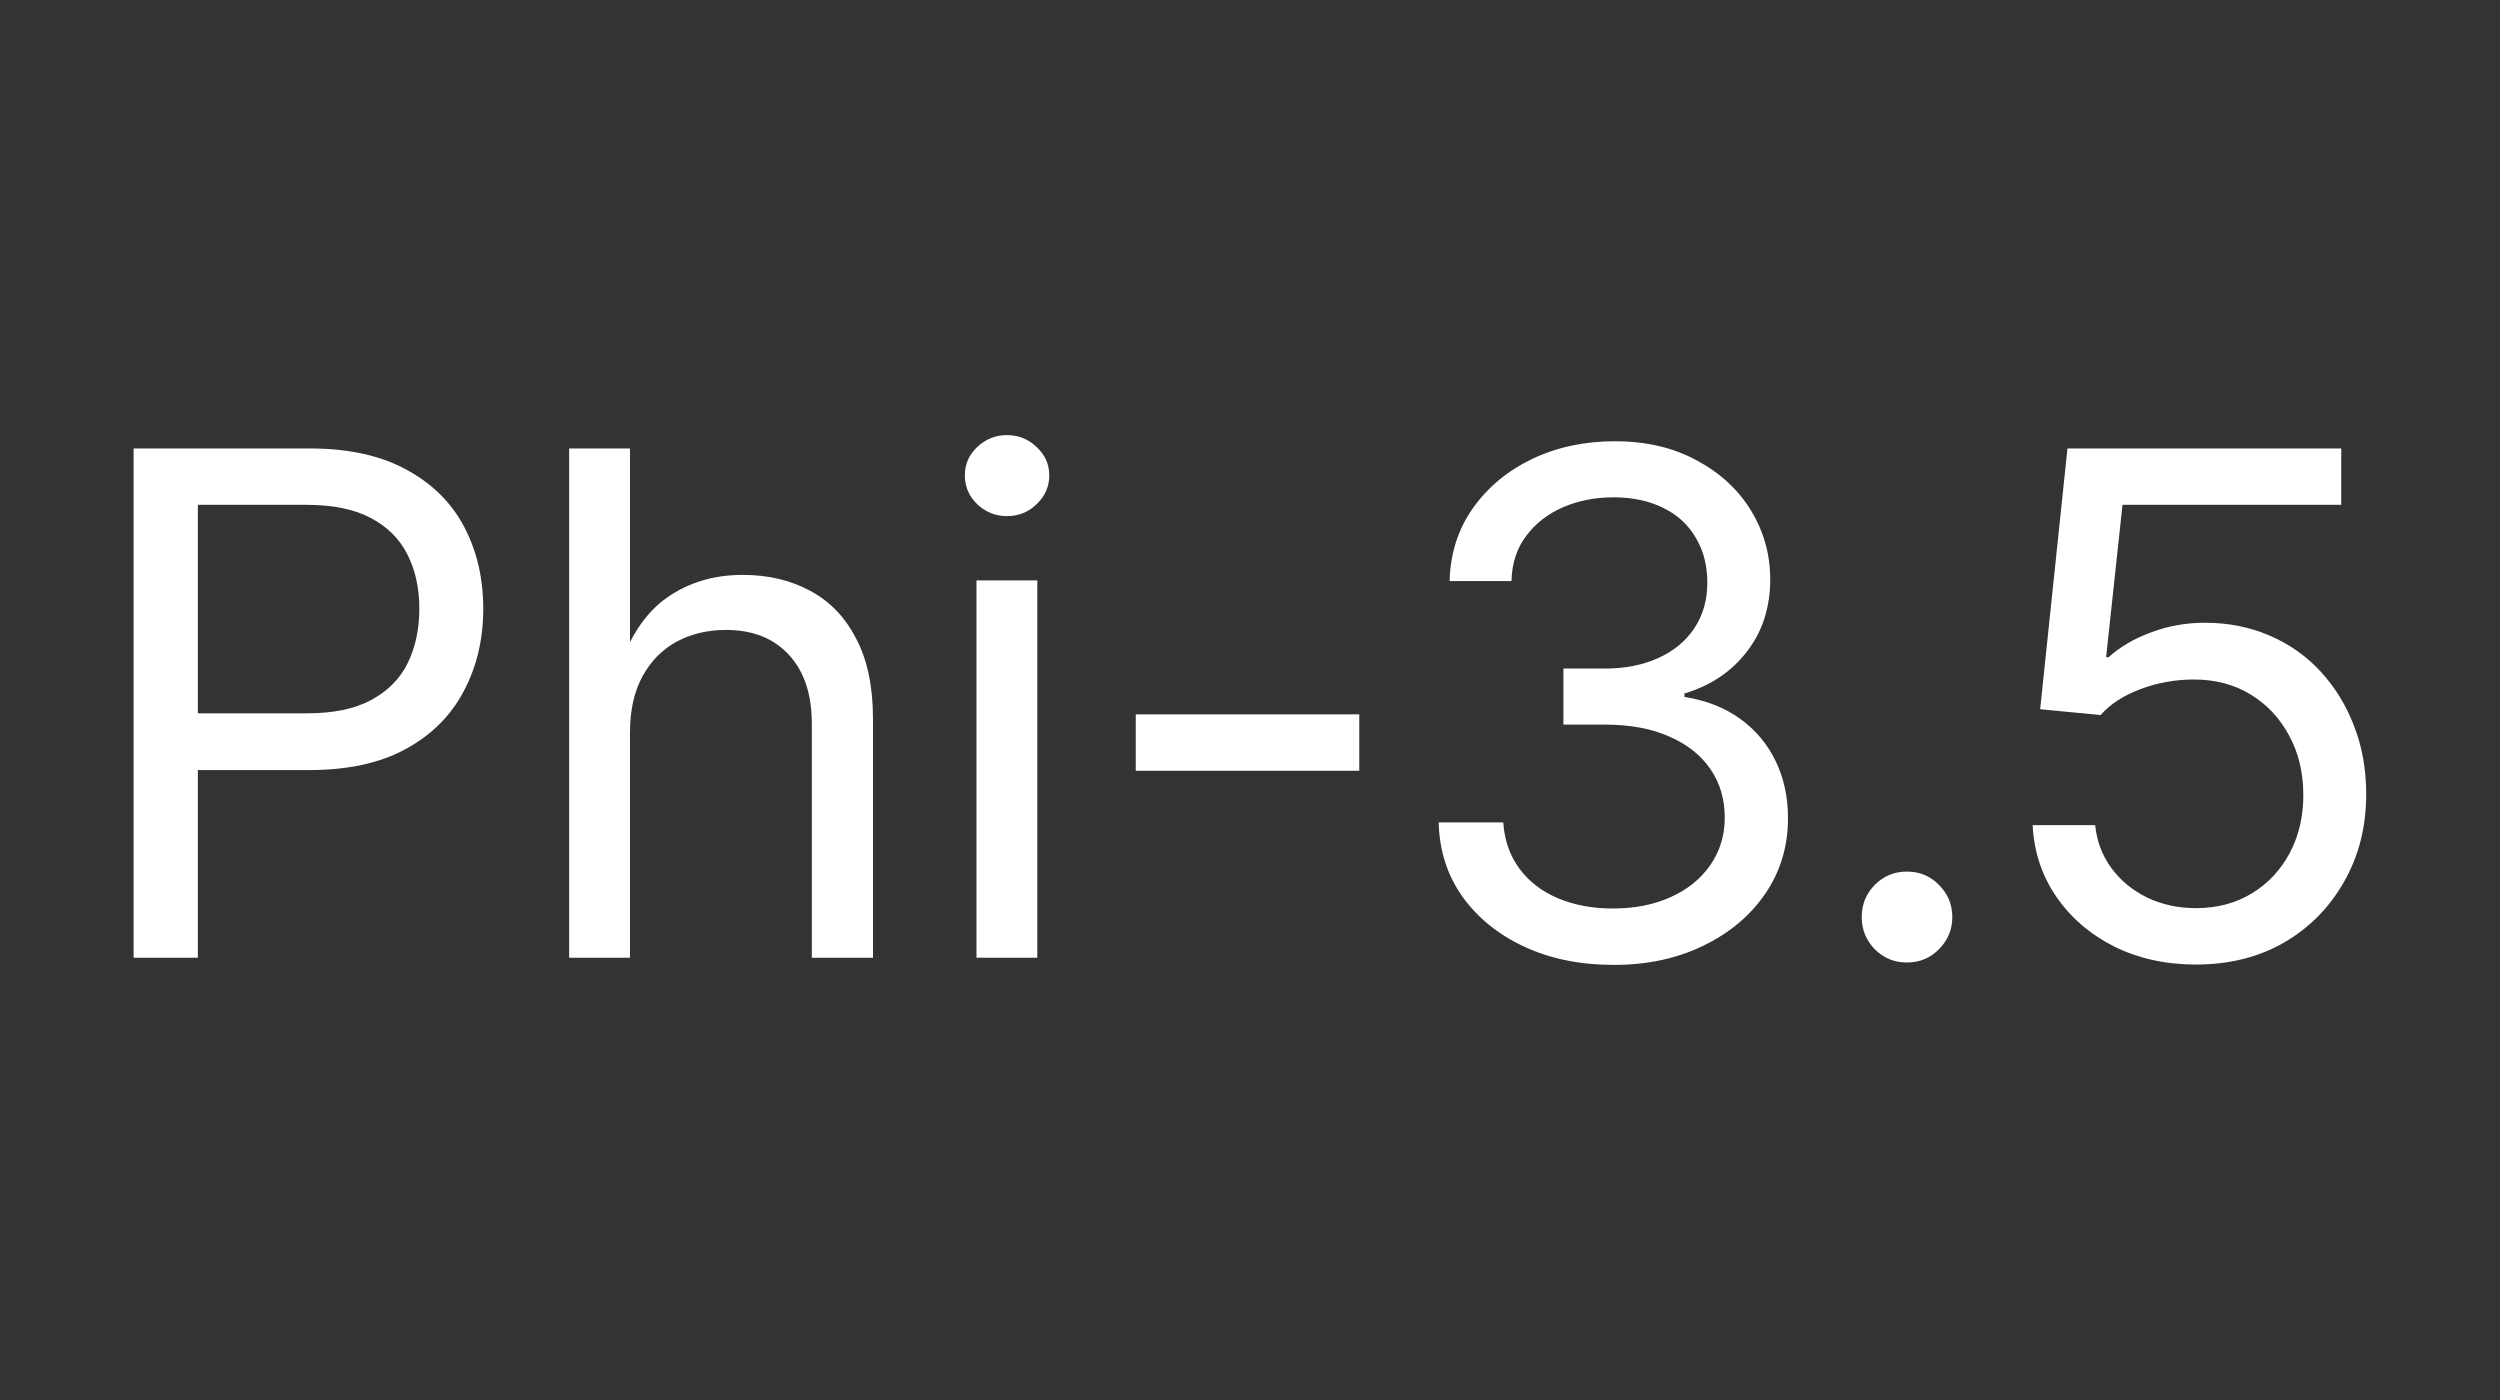
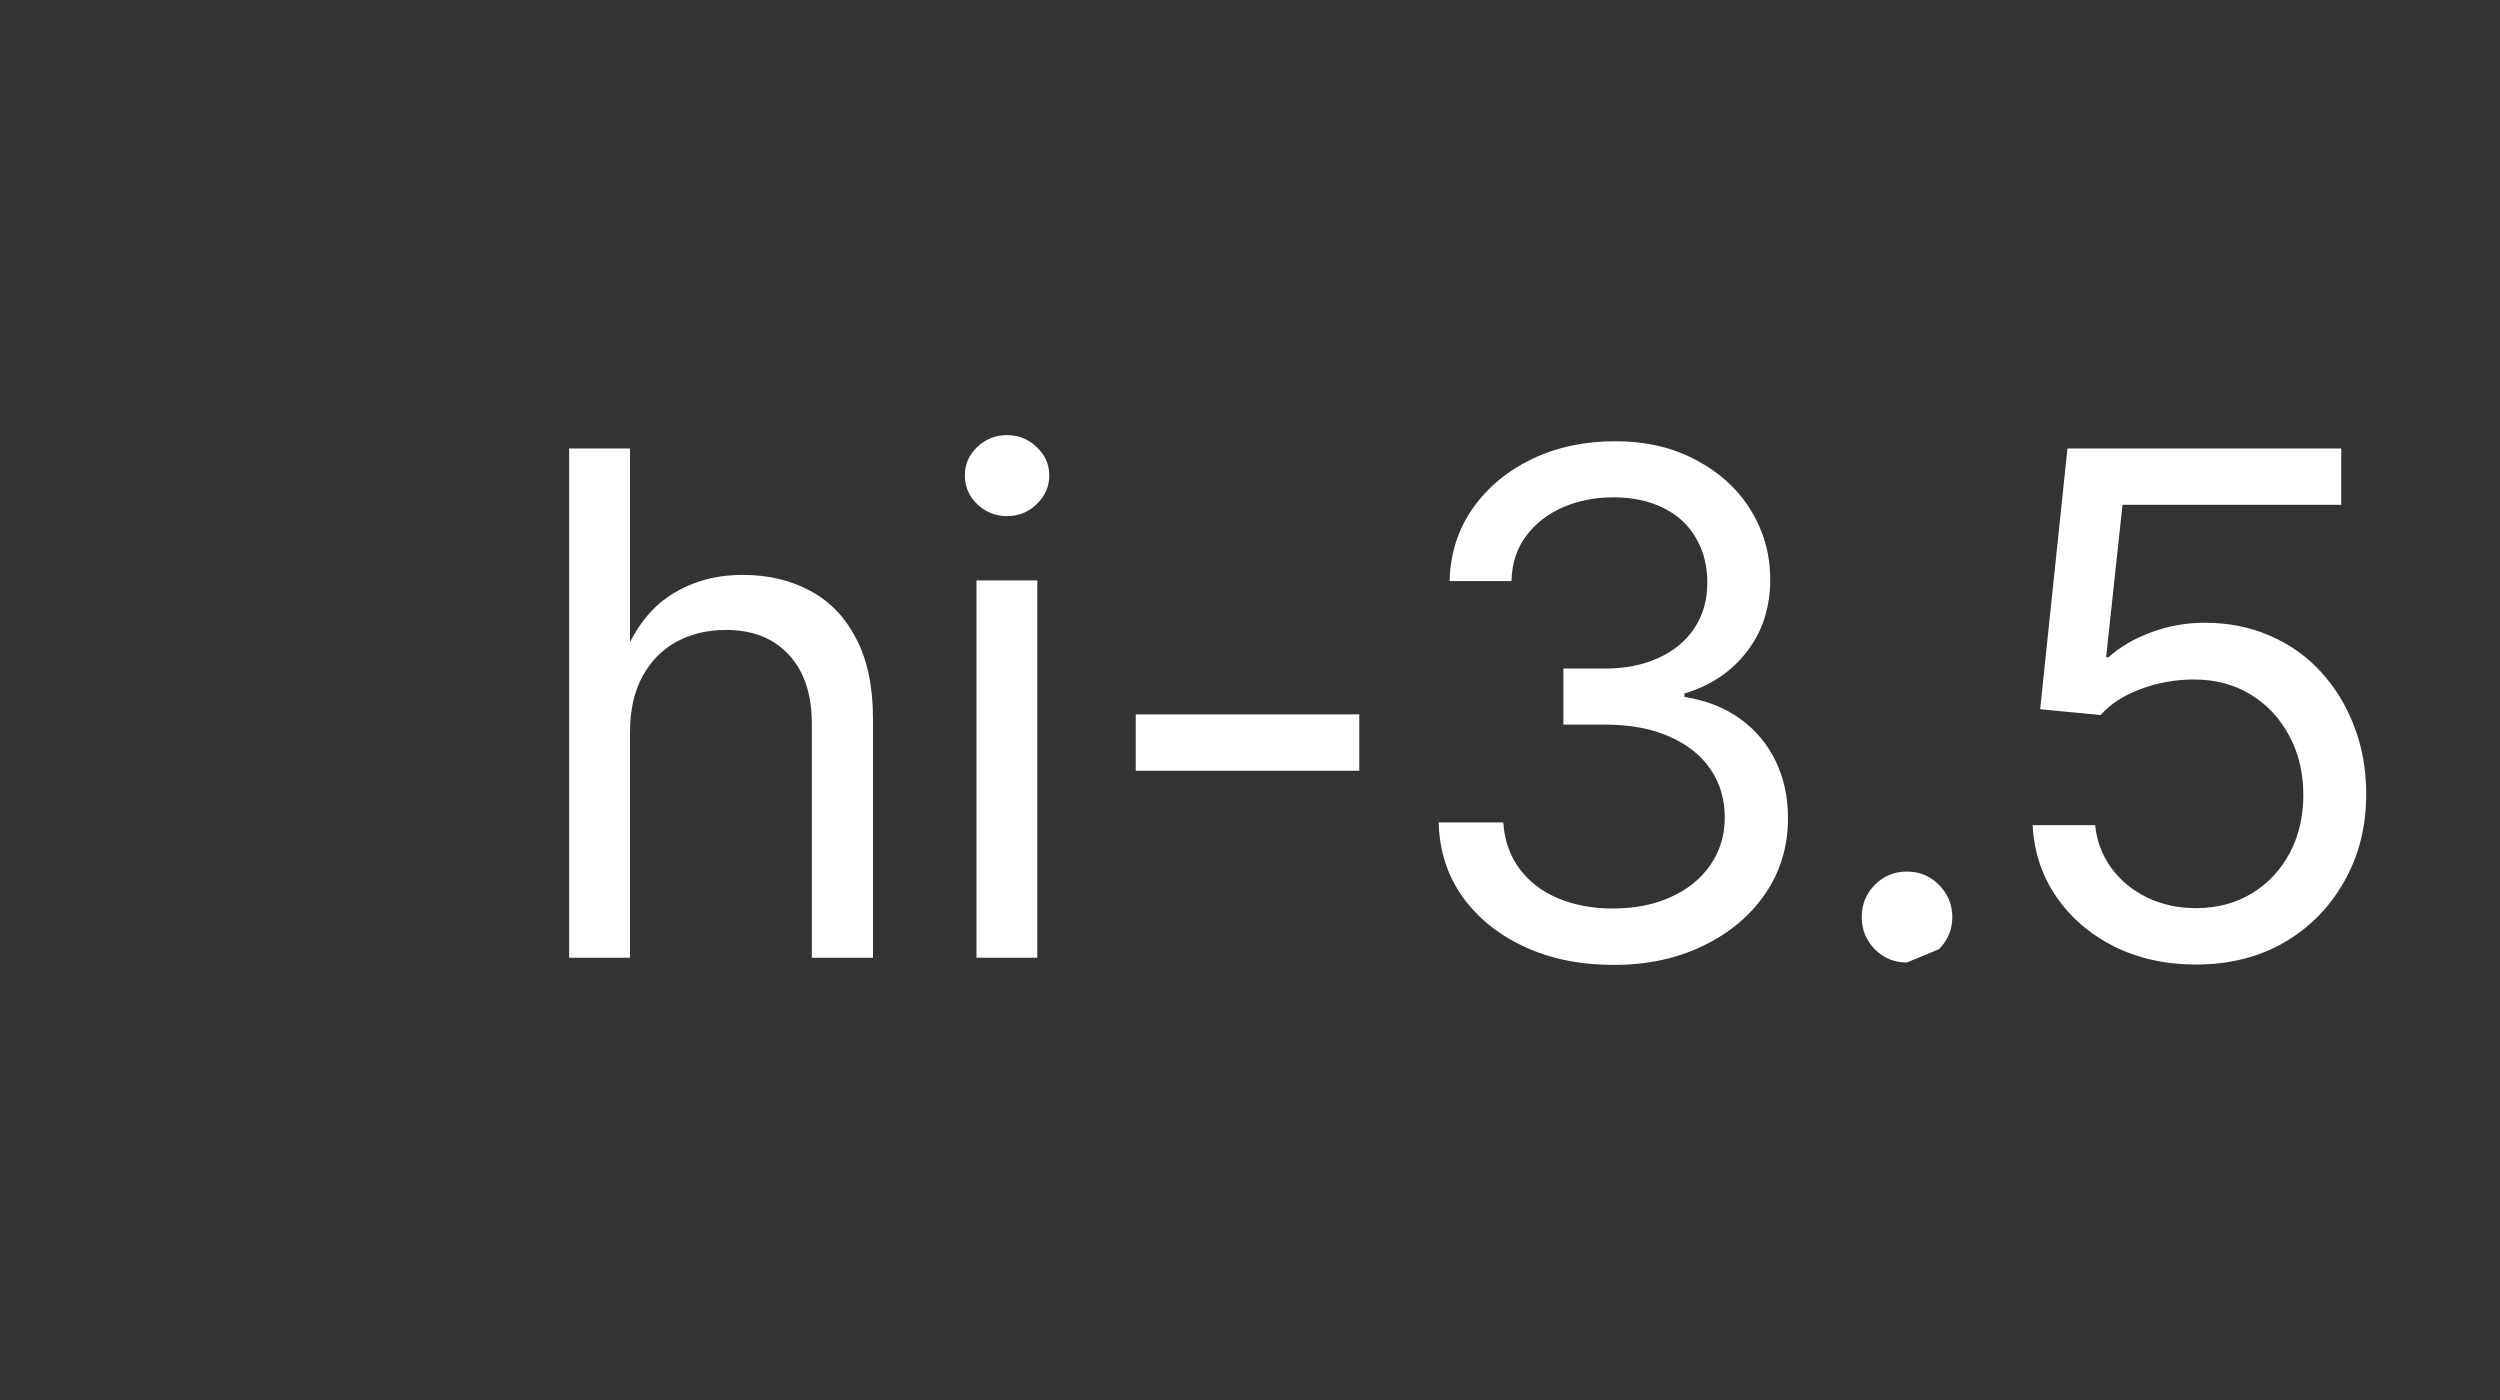
<svg xmlns="http://www.w3.org/2000/svg" width="100" height="56" viewBox="0 0 100 56" fill="none">
  <rect x="0" y="0" width="100" height="56" fill="#333333" stroke="none" />
  <path d="M87.84 38.582C86.628 38.582 85.534 38.34 84.559 37.857C83.592 37.365 82.822 36.7 82.248 35.861C81.674 35.023 81.359 34.07 81.305 33.004H83.807C83.87 33.642 84.085 34.212 84.449 34.713C84.814 35.214 85.292 35.611 85.885 35.902C86.477 36.185 87.129 36.326 87.84 36.326C88.678 36.326 89.421 36.13 90.068 35.738C90.716 35.346 91.221 34.809 91.586 34.125C91.951 33.441 92.133 32.667 92.133 31.801C92.133 30.917 91.946 30.128 91.572 29.436C91.199 28.734 90.684 28.182 90.027 27.781C89.371 27.38 88.615 27.18 87.758 27.18C87.019 27.18 86.309 27.307 85.625 27.562C84.941 27.818 84.408 28.164 84.025 28.602L81.606 28.369L82.699 17.938H93.65V20.193H84.9L84.244 26.291H84.34C84.805 25.872 85.374 25.539 86.049 25.293C86.723 25.038 87.439 24.91 88.195 24.91C89.125 24.91 89.982 25.079 90.766 25.416C91.559 25.753 92.242 26.232 92.816 26.852C93.391 27.471 93.837 28.196 94.156 29.025C94.484 29.855 94.648 30.766 94.648 31.76C94.648 33.072 94.352 34.243 93.76 35.273C93.176 36.303 92.374 37.115 91.353 37.707C90.333 38.29 89.162 38.582 87.84 38.582Z" fill="white" />
-   <path d="M76.273 38.5C75.772 38.5 75.344 38.322 74.988 37.967C74.642 37.611 74.469 37.183 74.469 36.682C74.469 36.18 74.642 35.752 74.988 35.397C75.344 35.041 75.772 34.863 76.273 34.863C76.784 34.863 77.212 35.041 77.559 35.397C77.914 35.752 78.092 36.18 78.092 36.682C78.092 37.183 77.914 37.611 77.559 37.967C77.212 38.322 76.784 38.5 76.273 38.5Z" fill="white" />
+   <path d="M76.273 38.5C75.772 38.5 75.344 38.322 74.988 37.967C74.642 37.611 74.469 37.183 74.469 36.682C74.469 36.18 74.642 35.752 74.988 35.397C75.344 35.041 75.772 34.863 76.273 34.863C76.784 34.863 77.212 35.041 77.559 35.397C77.914 35.752 78.092 36.18 78.092 36.682C78.092 37.183 77.914 37.611 77.559 37.967Z" fill="white" />
  <path d="M64.561 38.596C63.212 38.596 62.018 38.354 60.978 37.871C59.94 37.388 59.115 36.723 58.504 35.875C57.893 35.018 57.574 34.025 57.547 32.895H60.131C60.176 33.605 60.391 34.221 60.773 34.74C61.156 35.26 61.671 35.656 62.318 35.93C62.965 36.203 63.695 36.34 64.506 36.34C65.381 36.34 66.151 36.19 66.816 35.889C67.491 35.588 68.019 35.164 68.402 34.617C68.794 34.061 68.99 33.423 68.99 32.703C68.99 31.965 68.799 31.318 68.416 30.762C68.033 30.206 67.486 29.773 66.775 29.463C66.064 29.144 65.203 28.984 64.191 28.984H62.537V26.742H64.191C65.003 26.742 65.718 26.601 66.338 26.318C66.958 26.036 67.436 25.639 67.773 25.129C68.12 24.609 68.293 24.003 68.293 23.311C68.293 22.618 68.138 22.016 67.828 21.506C67.527 20.986 67.094 20.59 66.529 20.316C65.964 20.034 65.303 19.893 64.547 19.893C63.809 19.893 63.134 20.025 62.523 20.289C61.913 20.553 61.421 20.936 61.047 21.438C60.673 21.93 60.477 22.531 60.459 23.242H57.984C58.012 22.139 58.322 21.169 58.914 20.33C59.507 19.491 60.295 18.835 61.279 18.361C62.273 17.887 63.376 17.65 64.588 17.65C65.846 17.65 66.939 17.906 67.869 18.416C68.808 18.917 69.533 19.587 70.043 20.426C70.553 21.264 70.809 22.18 70.809 23.174C70.809 24.295 70.499 25.256 69.879 26.059C69.268 26.861 68.434 27.421 67.377 27.74V27.877C68.243 28.014 68.986 28.305 69.606 28.752C70.225 29.199 70.699 29.764 71.027 30.447C71.356 31.122 71.519 31.883 71.519 32.73C71.519 33.852 71.219 34.854 70.617 35.738C70.016 36.622 69.186 37.32 68.129 37.83C67.081 38.34 65.891 38.596 64.561 38.596Z" fill="white" />
  <path d="M54.371 28.574V30.83H45.43V28.574H54.371Z" fill="white" />
  <path d="M39.059 38.309V23.215H41.492V38.309H39.059ZM40.275 20.645C39.82 20.645 39.423 20.485 39.086 20.166C38.758 19.847 38.594 19.464 38.594 19.018C38.594 18.571 38.758 18.193 39.086 17.883C39.423 17.564 39.82 17.404 40.275 17.404C40.74 17.404 41.137 17.564 41.465 17.883C41.802 18.193 41.971 18.571 41.971 19.018C41.971 19.464 41.802 19.847 41.465 20.166C41.137 20.485 40.74 20.645 40.275 20.645Z" fill="white" />
  <path d="M25.199 29.312V38.309H22.766V17.938H25.199V26.865H24.707C25.172 25.48 25.833 24.491 26.689 23.898C27.546 23.297 28.553 22.996 29.711 22.996C30.732 22.996 31.634 23.21 32.418 23.639C33.202 24.058 33.812 24.696 34.25 25.553C34.697 26.4 34.92 27.471 34.92 28.766V38.309H32.473V28.957C32.473 27.772 32.167 26.852 31.557 26.195C30.946 25.53 30.107 25.197 29.041 25.197C28.312 25.197 27.656 25.352 27.072 25.662C26.498 25.972 26.042 26.432 25.705 27.043C25.368 27.654 25.199 28.41 25.199 29.312Z" fill="white" />
-   <path d="M5.344 38.309V17.938H12.385C13.934 17.938 15.224 18.22 16.254 18.785C17.284 19.341 18.054 20.102 18.564 21.068C19.075 22.035 19.33 23.128 19.33 24.35C19.33 25.571 19.07 26.669 18.551 27.645C18.04 28.62 17.27 29.39 16.24 29.955C15.21 30.52 13.921 30.803 12.371 30.803H7.217V28.533H12.289C13.337 28.533 14.19 28.355 14.846 28C15.511 27.645 15.999 27.152 16.309 26.523C16.619 25.885 16.773 25.161 16.773 24.35C16.773 23.538 16.619 22.823 16.309 22.203C15.999 21.574 15.511 21.082 14.846 20.727C14.18 20.371 13.319 20.193 12.262 20.193H7.914V38.309H5.344Z" fill="white" />
</svg>